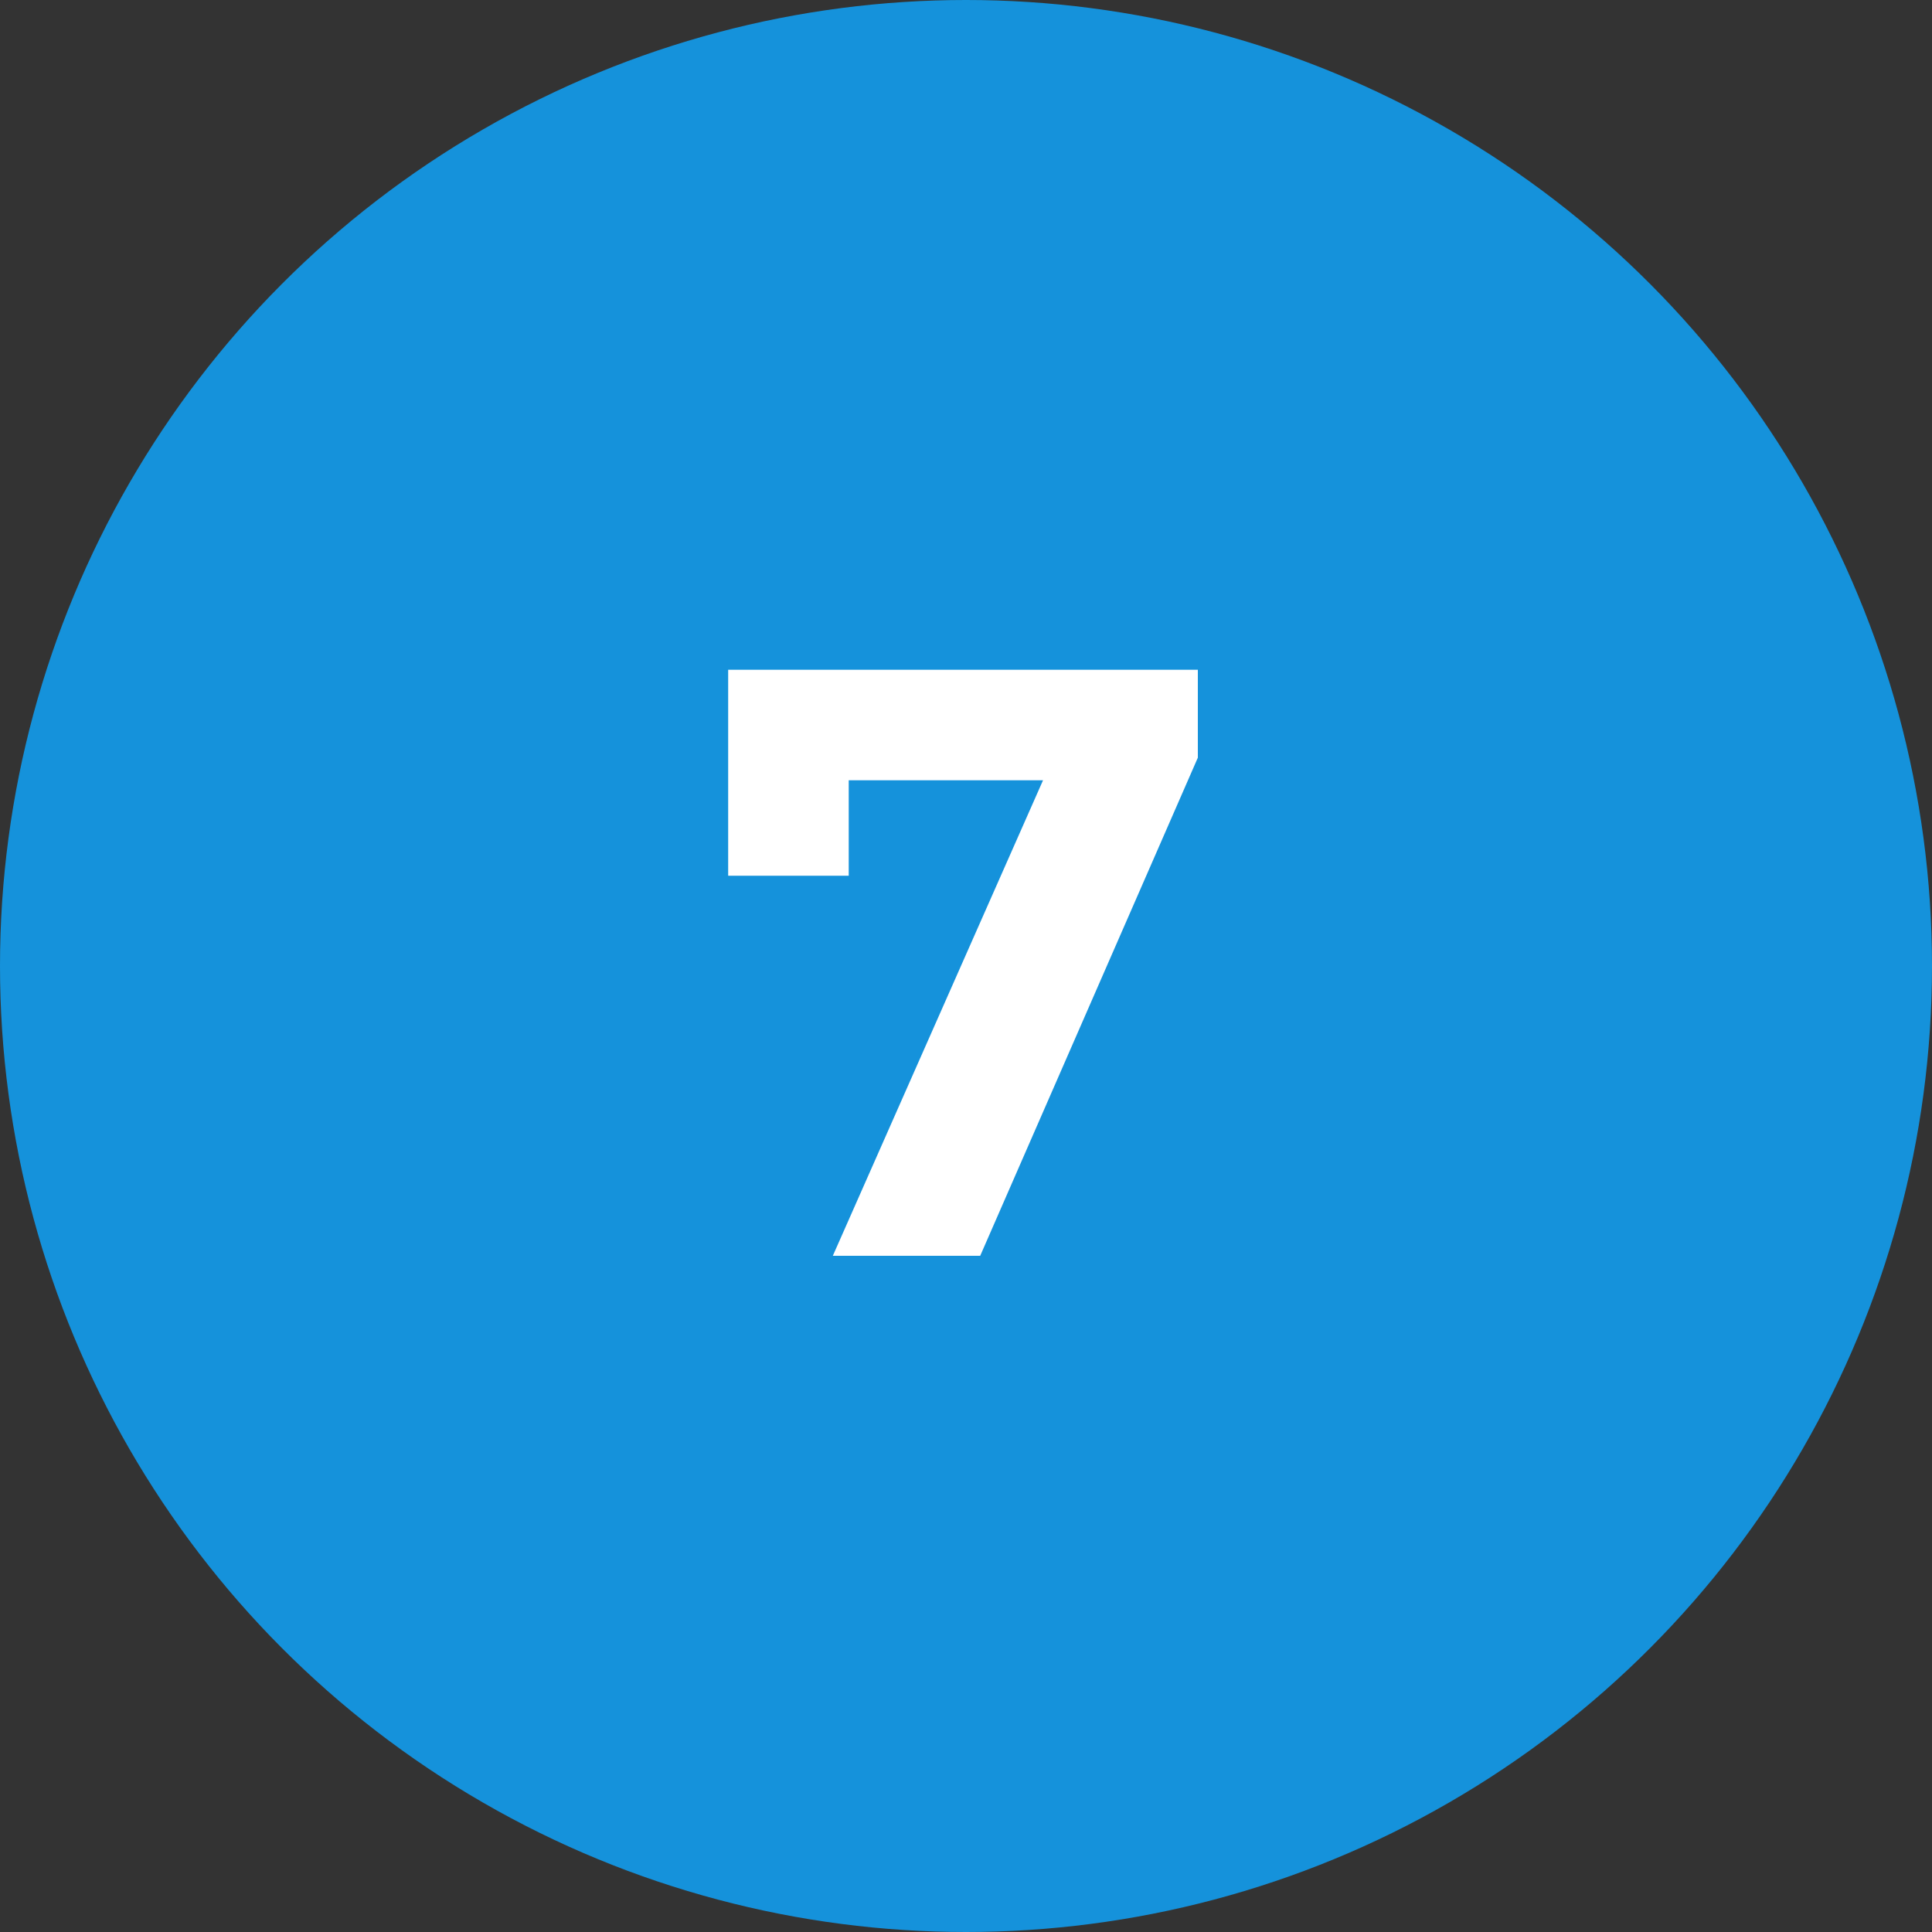
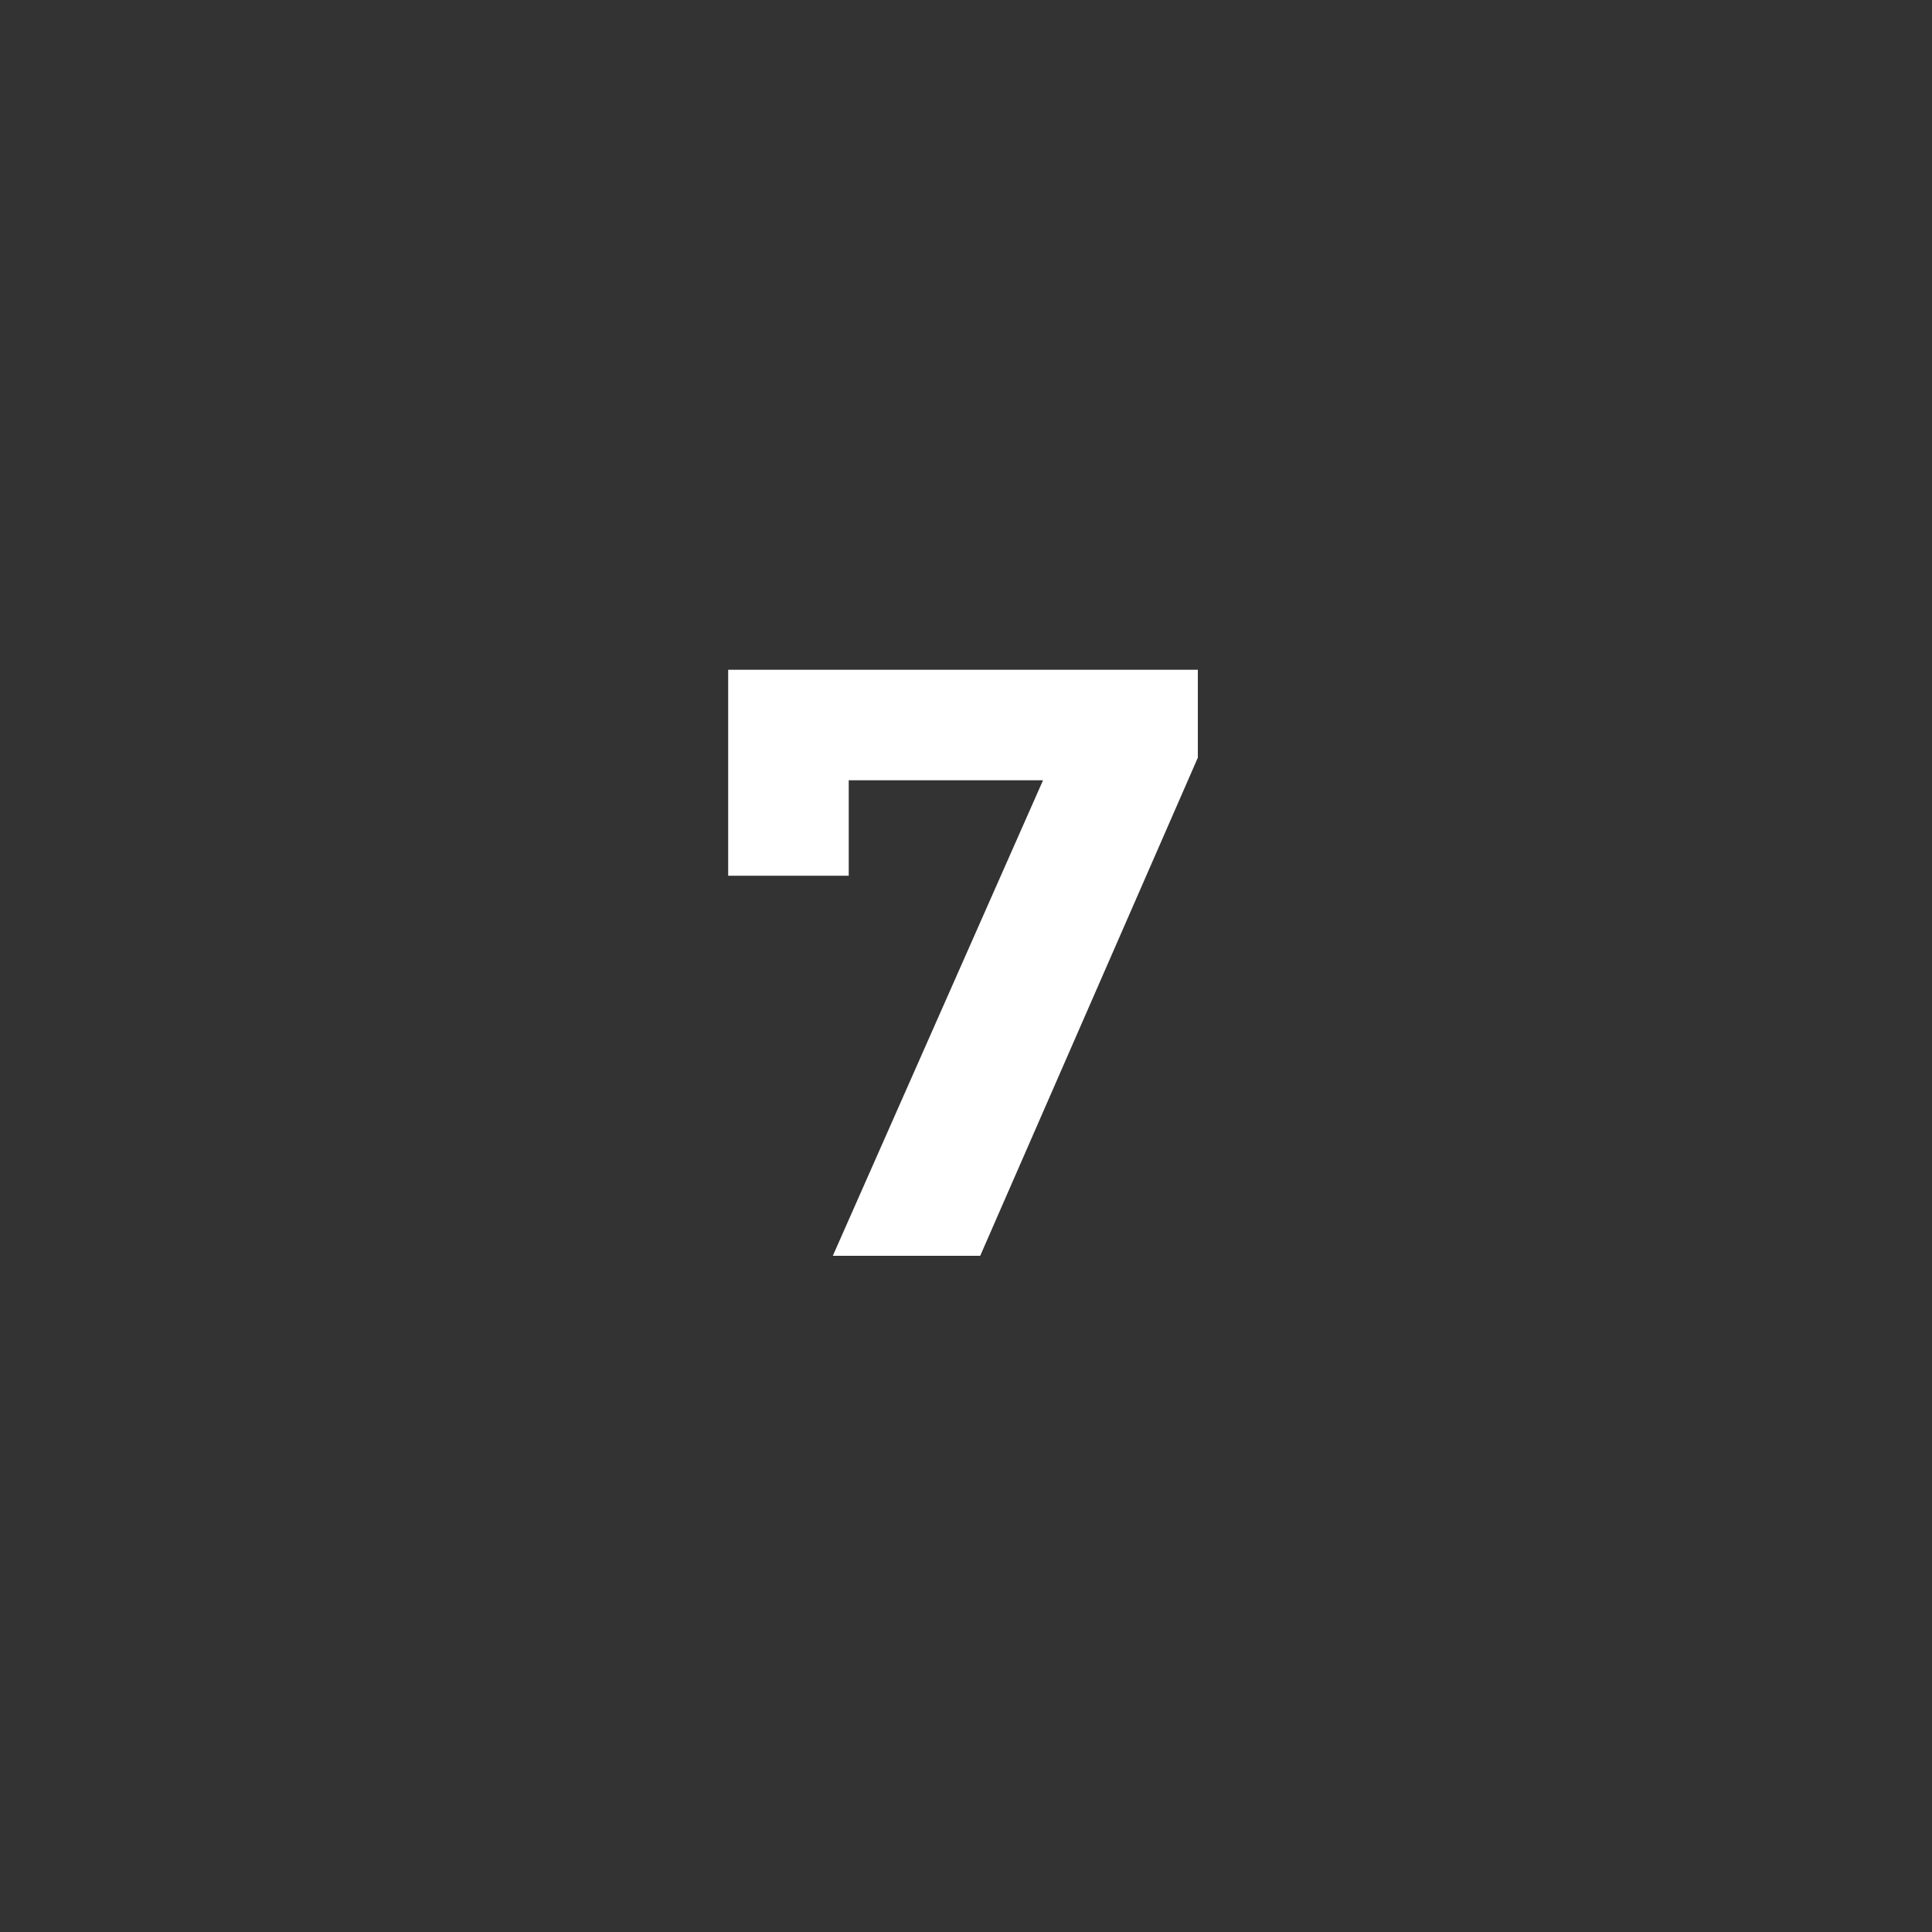
<svg xmlns="http://www.w3.org/2000/svg" width="60" height="60" viewBox="0 0 60 60" fill="none">
  <rect x="0" y="0" width="60" height="60" fill="#333333" stroke="none" />
-   <circle cx="30" cy="30" r="30" fill="#1592DB" />
  <path d="M25.864 39L33.197 22.412L34.288 24.232H24.486L26.358 22.256V27.196H22.614V20.8H37.2V23.53L30.441 39H25.864Z" fill="white" />
</svg>